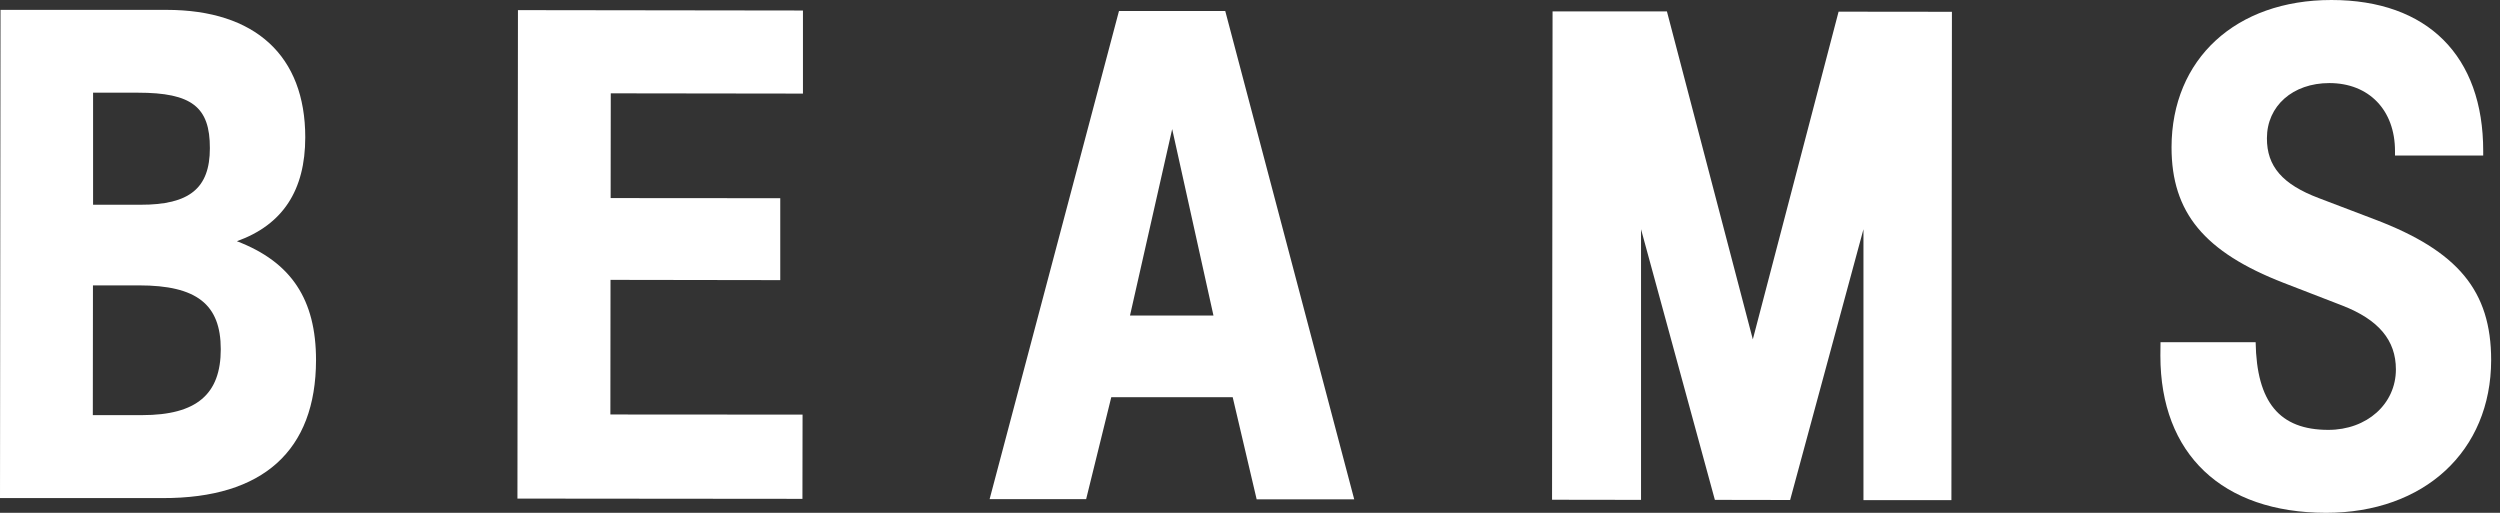
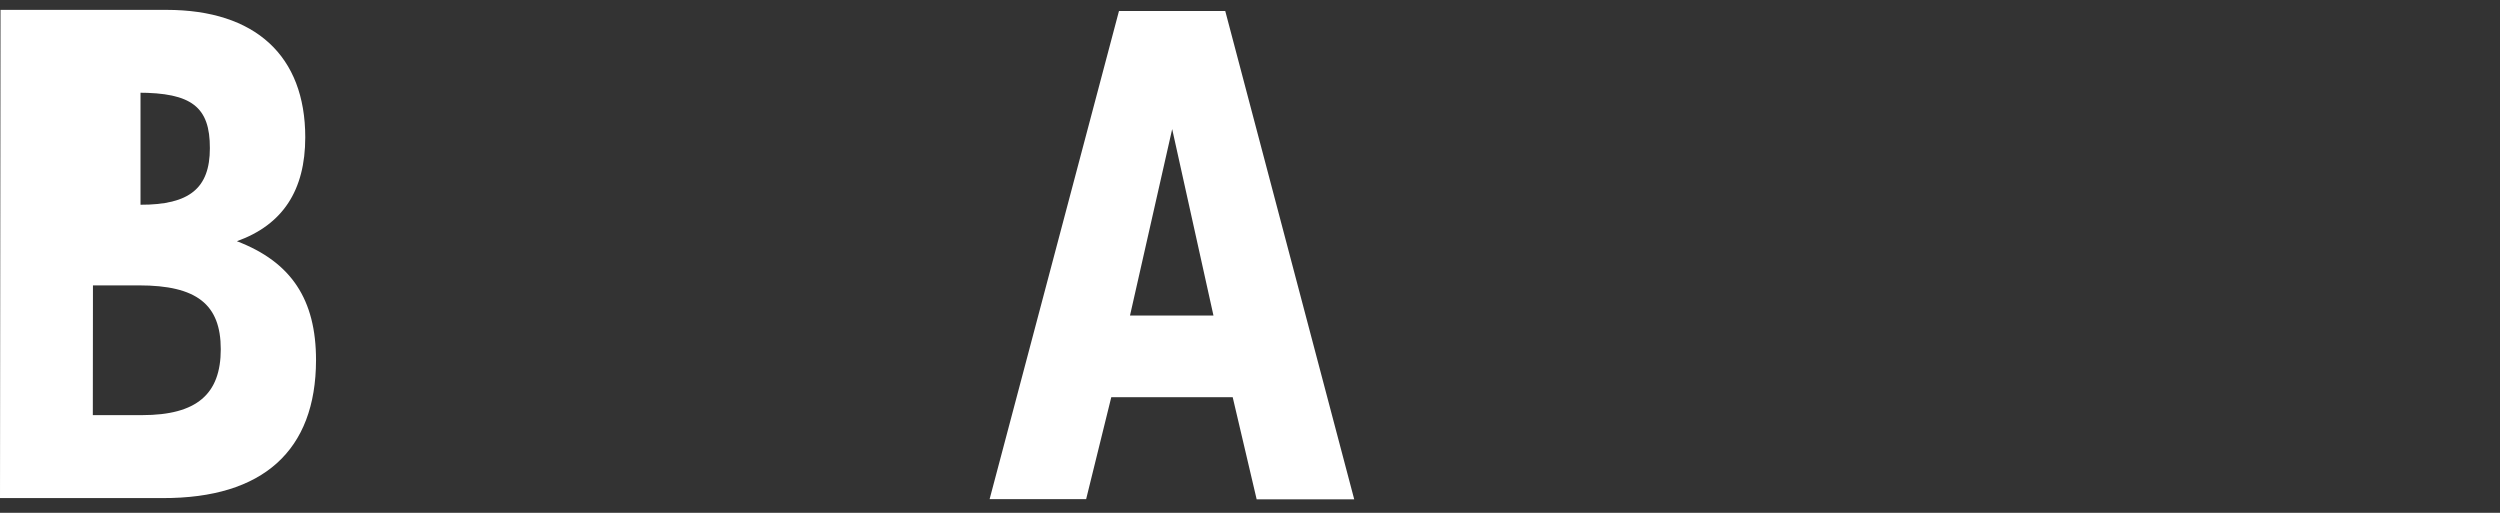
<svg xmlns="http://www.w3.org/2000/svg" width="195" height="40" viewBox="0 0 195 40" fill="none">
  <rect x="0" y="0" width="195" height="40" fill="#333333" stroke="none" />
  <g clip-path="url(#clip0_21_620)">
-     <path d="M18.49 18.81C22.05 17.53 23.81 14.85 23.81 10.71C23.81 4.36 19.92 0.77 12.99 0.77H0.04L0 38.85H12.7C20.51 38.87 24.64 35.15 24.65 28.09C24.65 23.36 22.72 20.44 18.49 18.82V18.81ZM7.27 7.23H10.76C14.95 7.23 16.38 8.34 16.37 11.56C16.37 14.68 14.78 15.98 10.96 15.97H7.26V7.22L7.27 7.23ZM11.08 32.38H7.24L7.25 22.26H10.85C15.34 22.26 17.22 23.74 17.22 27.24C17.22 30.74 15.35 32.38 11.08 32.38Z" fill="white" />
-     <path d="M62.63 0.82L40.4 0.79L40.36 38.89L62.59 38.91L62.6 32.34L47.61 32.33L47.62 21.83L60.86 21.85V15.46L47.63 15.45L47.64 7.28L62.63 7.3V0.82Z" fill="white" />
+     <path d="M18.49 18.81C22.05 17.53 23.81 14.85 23.81 10.71C23.81 4.36 19.92 0.77 12.99 0.77H0.04L0 38.85H12.7C20.51 38.87 24.64 35.15 24.65 28.09C24.65 23.36 22.72 20.44 18.49 18.82V18.81ZM7.27 7.23H10.76C14.95 7.23 16.38 8.34 16.37 11.56C16.37 14.68 14.78 15.98 10.96 15.97V7.22L7.27 7.23ZM11.08 32.38H7.24L7.25 22.26H10.85C15.34 22.26 17.22 23.74 17.22 27.24C17.22 30.74 15.35 32.38 11.08 32.38Z" fill="white" />
    <path d="M95.57 0.86H87.28L77.19 38.93H84.72L86.68 30.98H96.15L98.02 38.95H105.63L95.57 0.86ZM91.43 10.07L94.65 24.61H88.14L91.43 10.07Z" fill="white" />
-     <path d="M152.25 0.92L152.21 39.01H145.35V17.88L139.63 39L133.76 38.99L128 17.88V38.99L121.06 38.98L121.1 0.89H130.02L136.72 26.47L143.41 0.91L152.25 0.92Z" fill="white" />
-     <path d="M193.69 12.14V11.79C193.7 4.36 189.34 0 181.85 0C174.39 0 169.39 4.6 169.38 11.49C169.38 16.58 171.93 19.66 178.14 22.07L182.69 23.83C185.53 24.93 186.88 26.54 186.88 28.81C186.88 31.51 184.62 33.53 181.61 33.53C177.8 33.53 176.02 31.38 175.94 26.69H168.52C168.51 27.03 168.51 27.4 168.51 27.75C168.51 35.42 173.33 39.99 181.43 40C189.09 40 194.3 35.19 194.31 28.09C194.31 22.7 191.74 19.58 185.22 17.11L180.86 15.45C178.03 14.38 176.81 12.97 176.82 10.78C176.82 8.26 178.84 6.48 181.69 6.48C184.78 6.48 186.81 8.59 186.81 11.78V12.13H193.7" fill="white" />
  </g>
  <defs>
    <clipPath id="clip0_21_620">
      <rect width="194.31" height="40" fill="white" />
    </clipPath>
  </defs>
</svg>